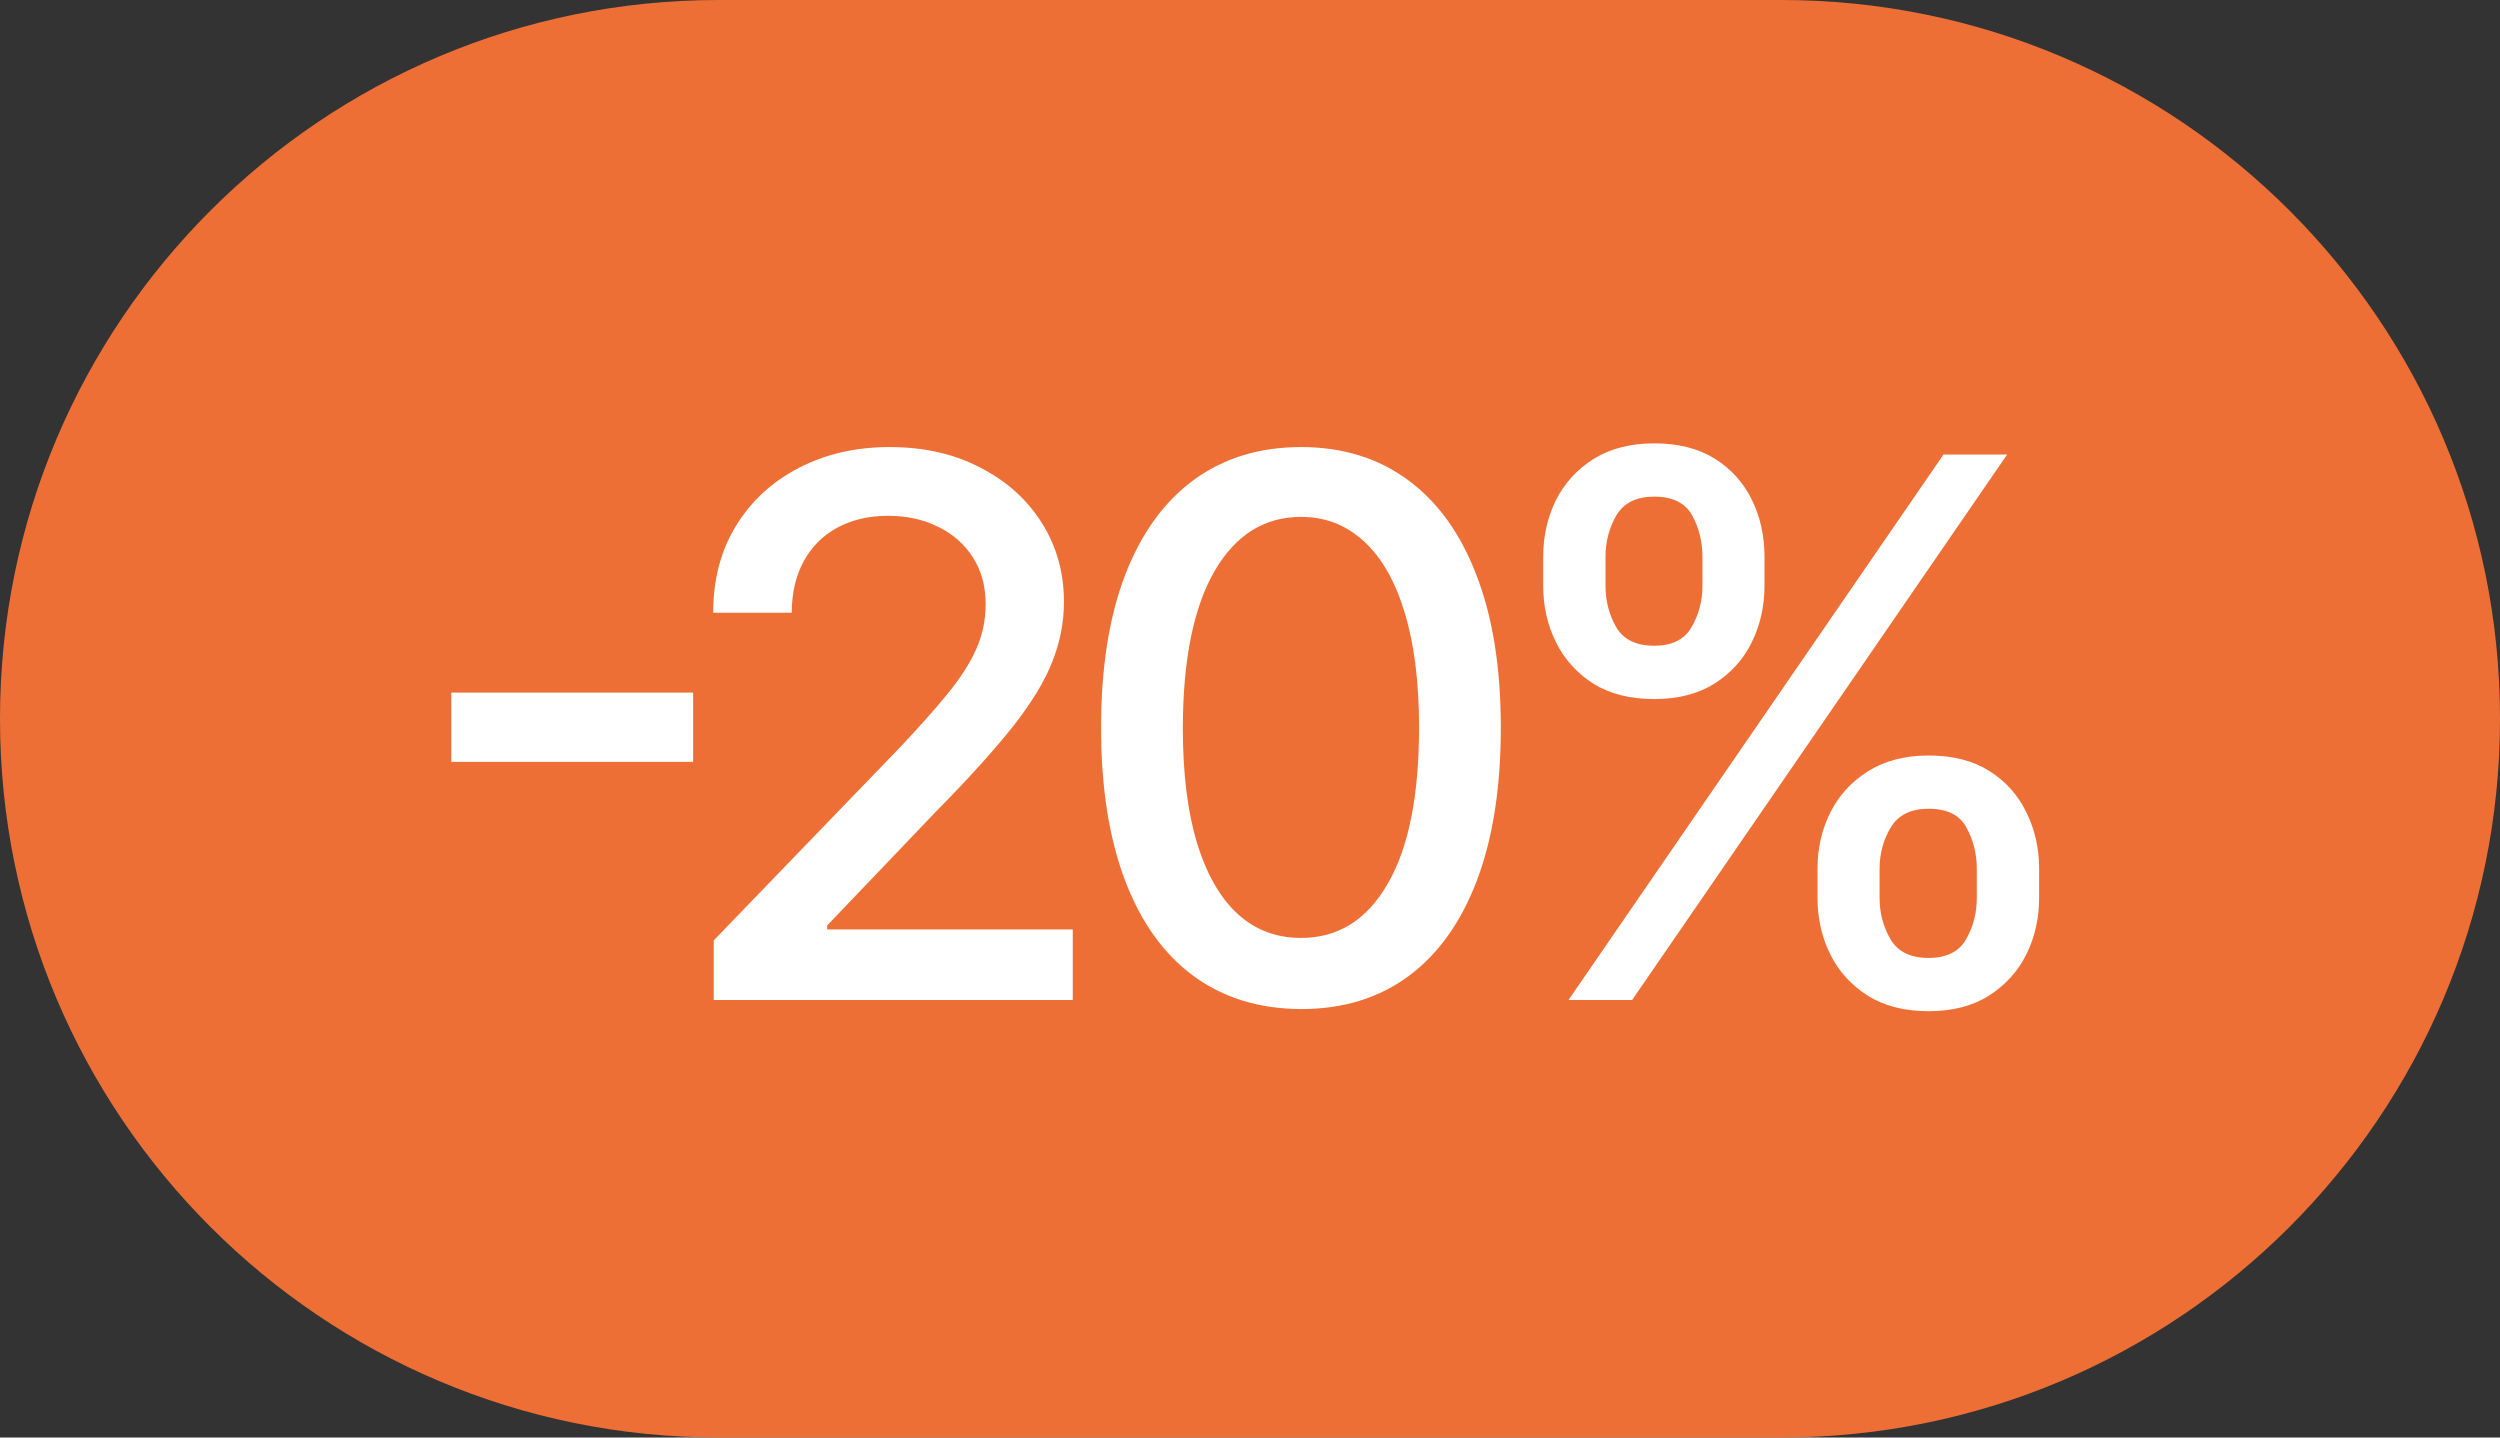
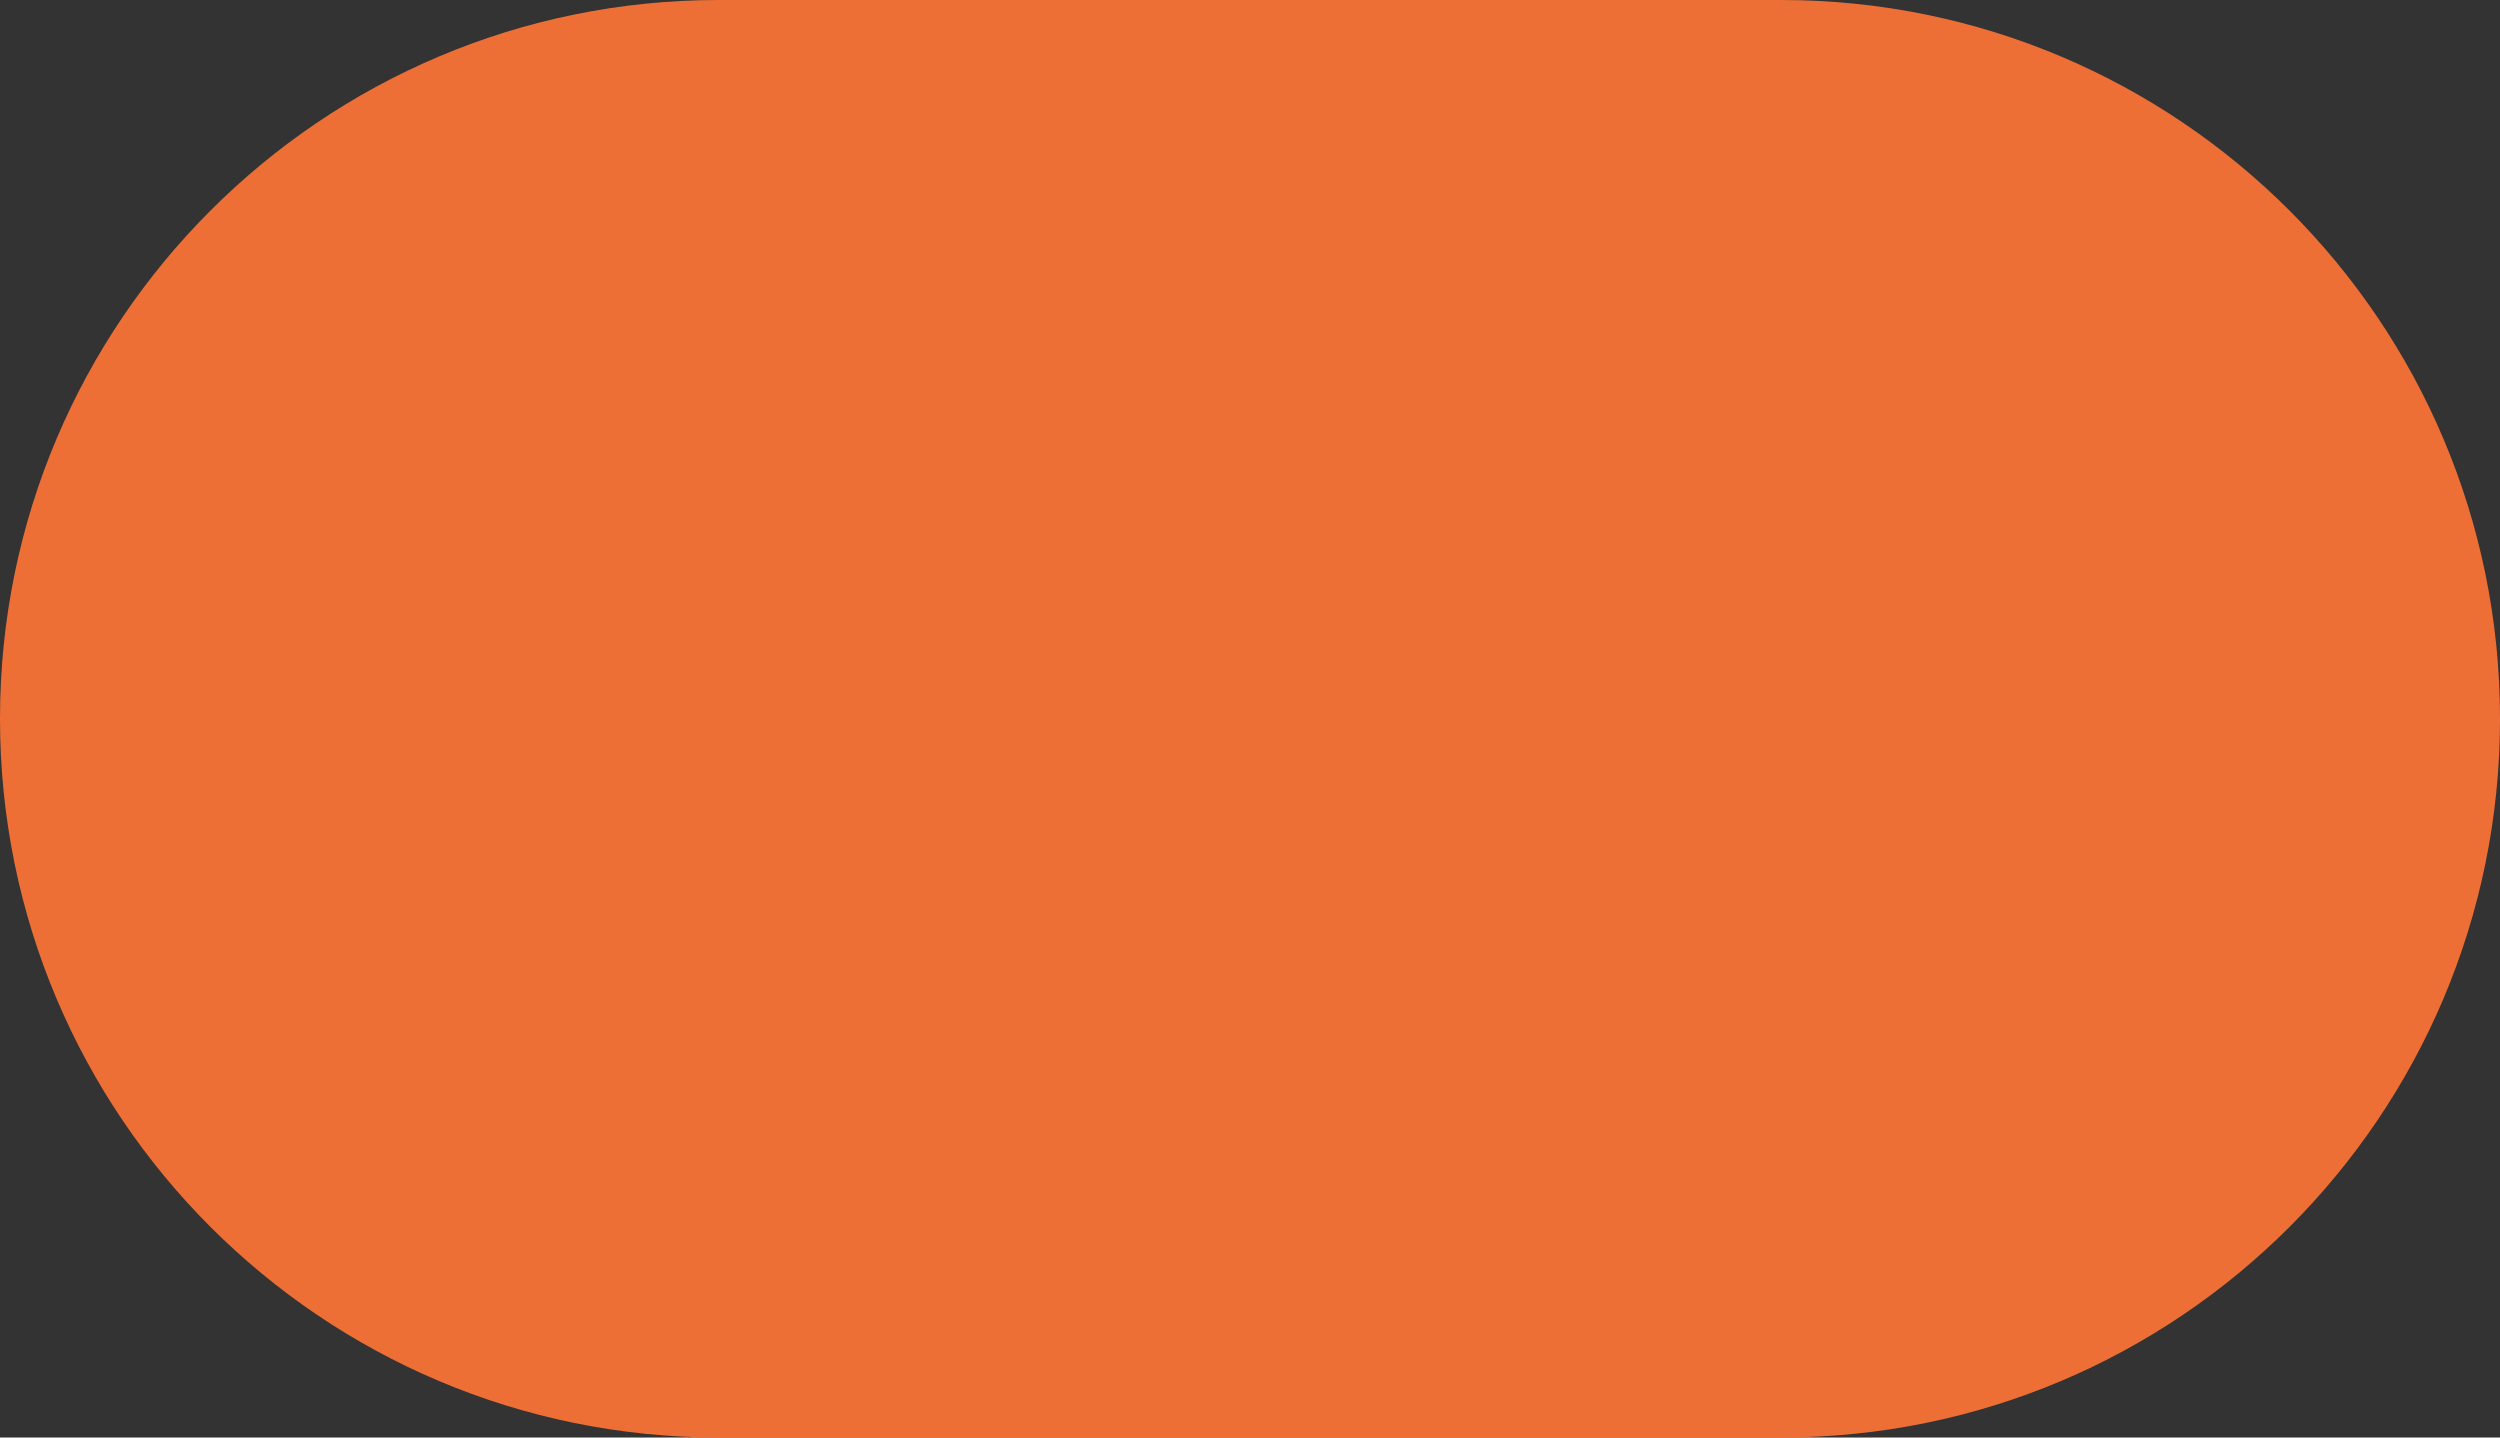
<svg xmlns="http://www.w3.org/2000/svg" width="40" height="23" viewBox="0 0 40 23" fill="none">
  <rect x="0" y="0" width="40" height="23" fill="#333333" stroke="none" />
  <path d="M0 11.5C0 5.149 5.149 0 11.5 0H28.5C34.851 0 40 5.149 40 11.5C40 17.851 34.851 23 28.5 23H11.5C5.149 23 0 17.851 0 11.5Z" fill="#EE6F36" />
-   <path d="M11.09 11.082V12.19H7.221V11.082H11.09ZM11.42 16V15.046L14.373 11.986C14.688 11.653 14.948 11.362 15.152 11.112C15.36 10.859 15.515 10.619 15.617 10.392C15.719 10.165 15.77 9.923 15.77 9.668C15.77 9.378 15.702 9.128 15.566 8.918C15.43 8.705 15.243 8.541 15.008 8.428C14.772 8.311 14.506 8.253 14.211 8.253C13.898 8.253 13.626 8.317 13.393 8.445C13.16 8.572 12.981 8.753 12.856 8.986C12.731 9.219 12.668 9.491 12.668 9.804H11.411C11.411 9.273 11.533 8.808 11.777 8.411C12.022 8.013 12.357 7.705 12.783 7.486C13.209 7.264 13.694 7.153 14.236 7.153C14.785 7.153 15.268 7.263 15.685 7.482C16.106 7.697 16.434 7.993 16.67 8.368C16.905 8.74 17.023 9.161 17.023 9.629C17.023 9.953 16.962 10.27 16.84 10.579C16.721 10.889 16.512 11.234 16.214 11.615C15.915 11.993 15.501 12.452 14.969 12.992L13.235 14.807V14.871H17.164V16H11.42ZM20.817 16.145C20.144 16.142 19.569 15.964 19.091 15.612C18.614 15.26 18.249 14.747 17.996 14.074C17.743 13.401 17.617 12.589 17.617 11.641C17.617 10.695 17.743 9.886 17.996 9.216C18.252 8.545 18.618 8.034 19.096 7.682C19.576 7.33 20.15 7.153 20.817 7.153C21.485 7.153 22.057 7.331 22.535 7.686C23.012 8.038 23.377 8.55 23.63 9.22C23.886 9.888 24.013 10.695 24.013 11.641C24.013 12.592 23.887 13.405 23.634 14.078C23.381 14.749 23.016 15.261 22.539 15.617C22.062 15.969 21.488 16.145 20.817 16.145ZM20.817 15.007C21.408 15.007 21.87 14.719 22.202 14.142C22.538 13.565 22.705 12.732 22.705 11.641C22.705 10.916 22.628 10.304 22.475 9.804C22.324 9.301 22.107 8.92 21.823 8.662C21.542 8.401 21.206 8.27 20.817 8.27C20.229 8.27 19.768 8.56 19.432 9.139C19.097 9.719 18.928 10.553 18.925 11.641C18.925 12.368 19 12.983 19.151 13.486C19.305 13.986 19.522 14.365 19.803 14.624C20.084 14.879 20.422 15.007 20.817 15.007ZM29.08 14.364V13.903C29.08 13.574 29.149 13.273 29.285 13C29.424 12.724 29.626 12.504 29.89 12.339C30.157 12.172 30.48 12.088 30.857 12.088C31.244 12.088 31.568 12.171 31.829 12.335C32.09 12.5 32.288 12.72 32.421 12.996C32.558 13.271 32.626 13.574 32.626 13.903V14.364C32.626 14.693 32.558 14.996 32.421 15.271C32.285 15.544 32.085 15.764 31.82 15.932C31.559 16.097 31.238 16.179 30.857 16.179C30.474 16.179 30.15 16.097 29.886 15.932C29.622 15.764 29.421 15.544 29.285 15.271C29.149 14.996 29.08 14.693 29.08 14.364ZM30.073 13.903V14.364C30.073 14.608 30.132 14.829 30.248 15.028C30.364 15.227 30.568 15.327 30.857 15.327C31.144 15.327 31.345 15.227 31.458 15.028C31.572 14.829 31.629 14.608 31.629 14.364V13.903C31.629 13.659 31.573 13.438 31.462 13.239C31.355 13.04 31.153 12.94 30.857 12.94C30.573 12.94 30.372 13.04 30.252 13.239C30.133 13.438 30.073 13.659 30.073 13.903ZM24.691 9.369V8.909C24.691 8.58 24.759 8.277 24.896 8.001C25.035 7.726 25.237 7.506 25.501 7.341C25.768 7.176 26.09 7.094 26.468 7.094C26.855 7.094 27.178 7.176 27.44 7.341C27.701 7.506 27.899 7.726 28.032 8.001C28.166 8.277 28.232 8.58 28.232 8.909V9.369C28.232 9.699 28.164 10.001 28.028 10.277C27.894 10.55 27.695 10.77 27.431 10.938C27.17 11.102 26.849 11.185 26.468 11.185C26.082 11.185 25.757 11.102 25.492 10.938C25.231 10.77 25.032 10.55 24.896 10.277C24.759 10.001 24.691 9.699 24.691 9.369ZM25.688 8.909V9.369C25.688 9.614 25.745 9.835 25.859 10.034C25.975 10.233 26.178 10.332 26.468 10.332C26.752 10.332 26.951 10.233 27.065 10.034C27.181 9.835 27.239 9.614 27.239 9.369V8.909C27.239 8.665 27.184 8.443 27.073 8.244C26.962 8.045 26.761 7.946 26.468 7.946C26.184 7.946 25.982 8.045 25.863 8.244C25.747 8.443 25.688 8.665 25.688 8.909ZM25.096 16L31.096 7.273H32.114L26.114 16H25.096Z" fill="white" />
</svg>